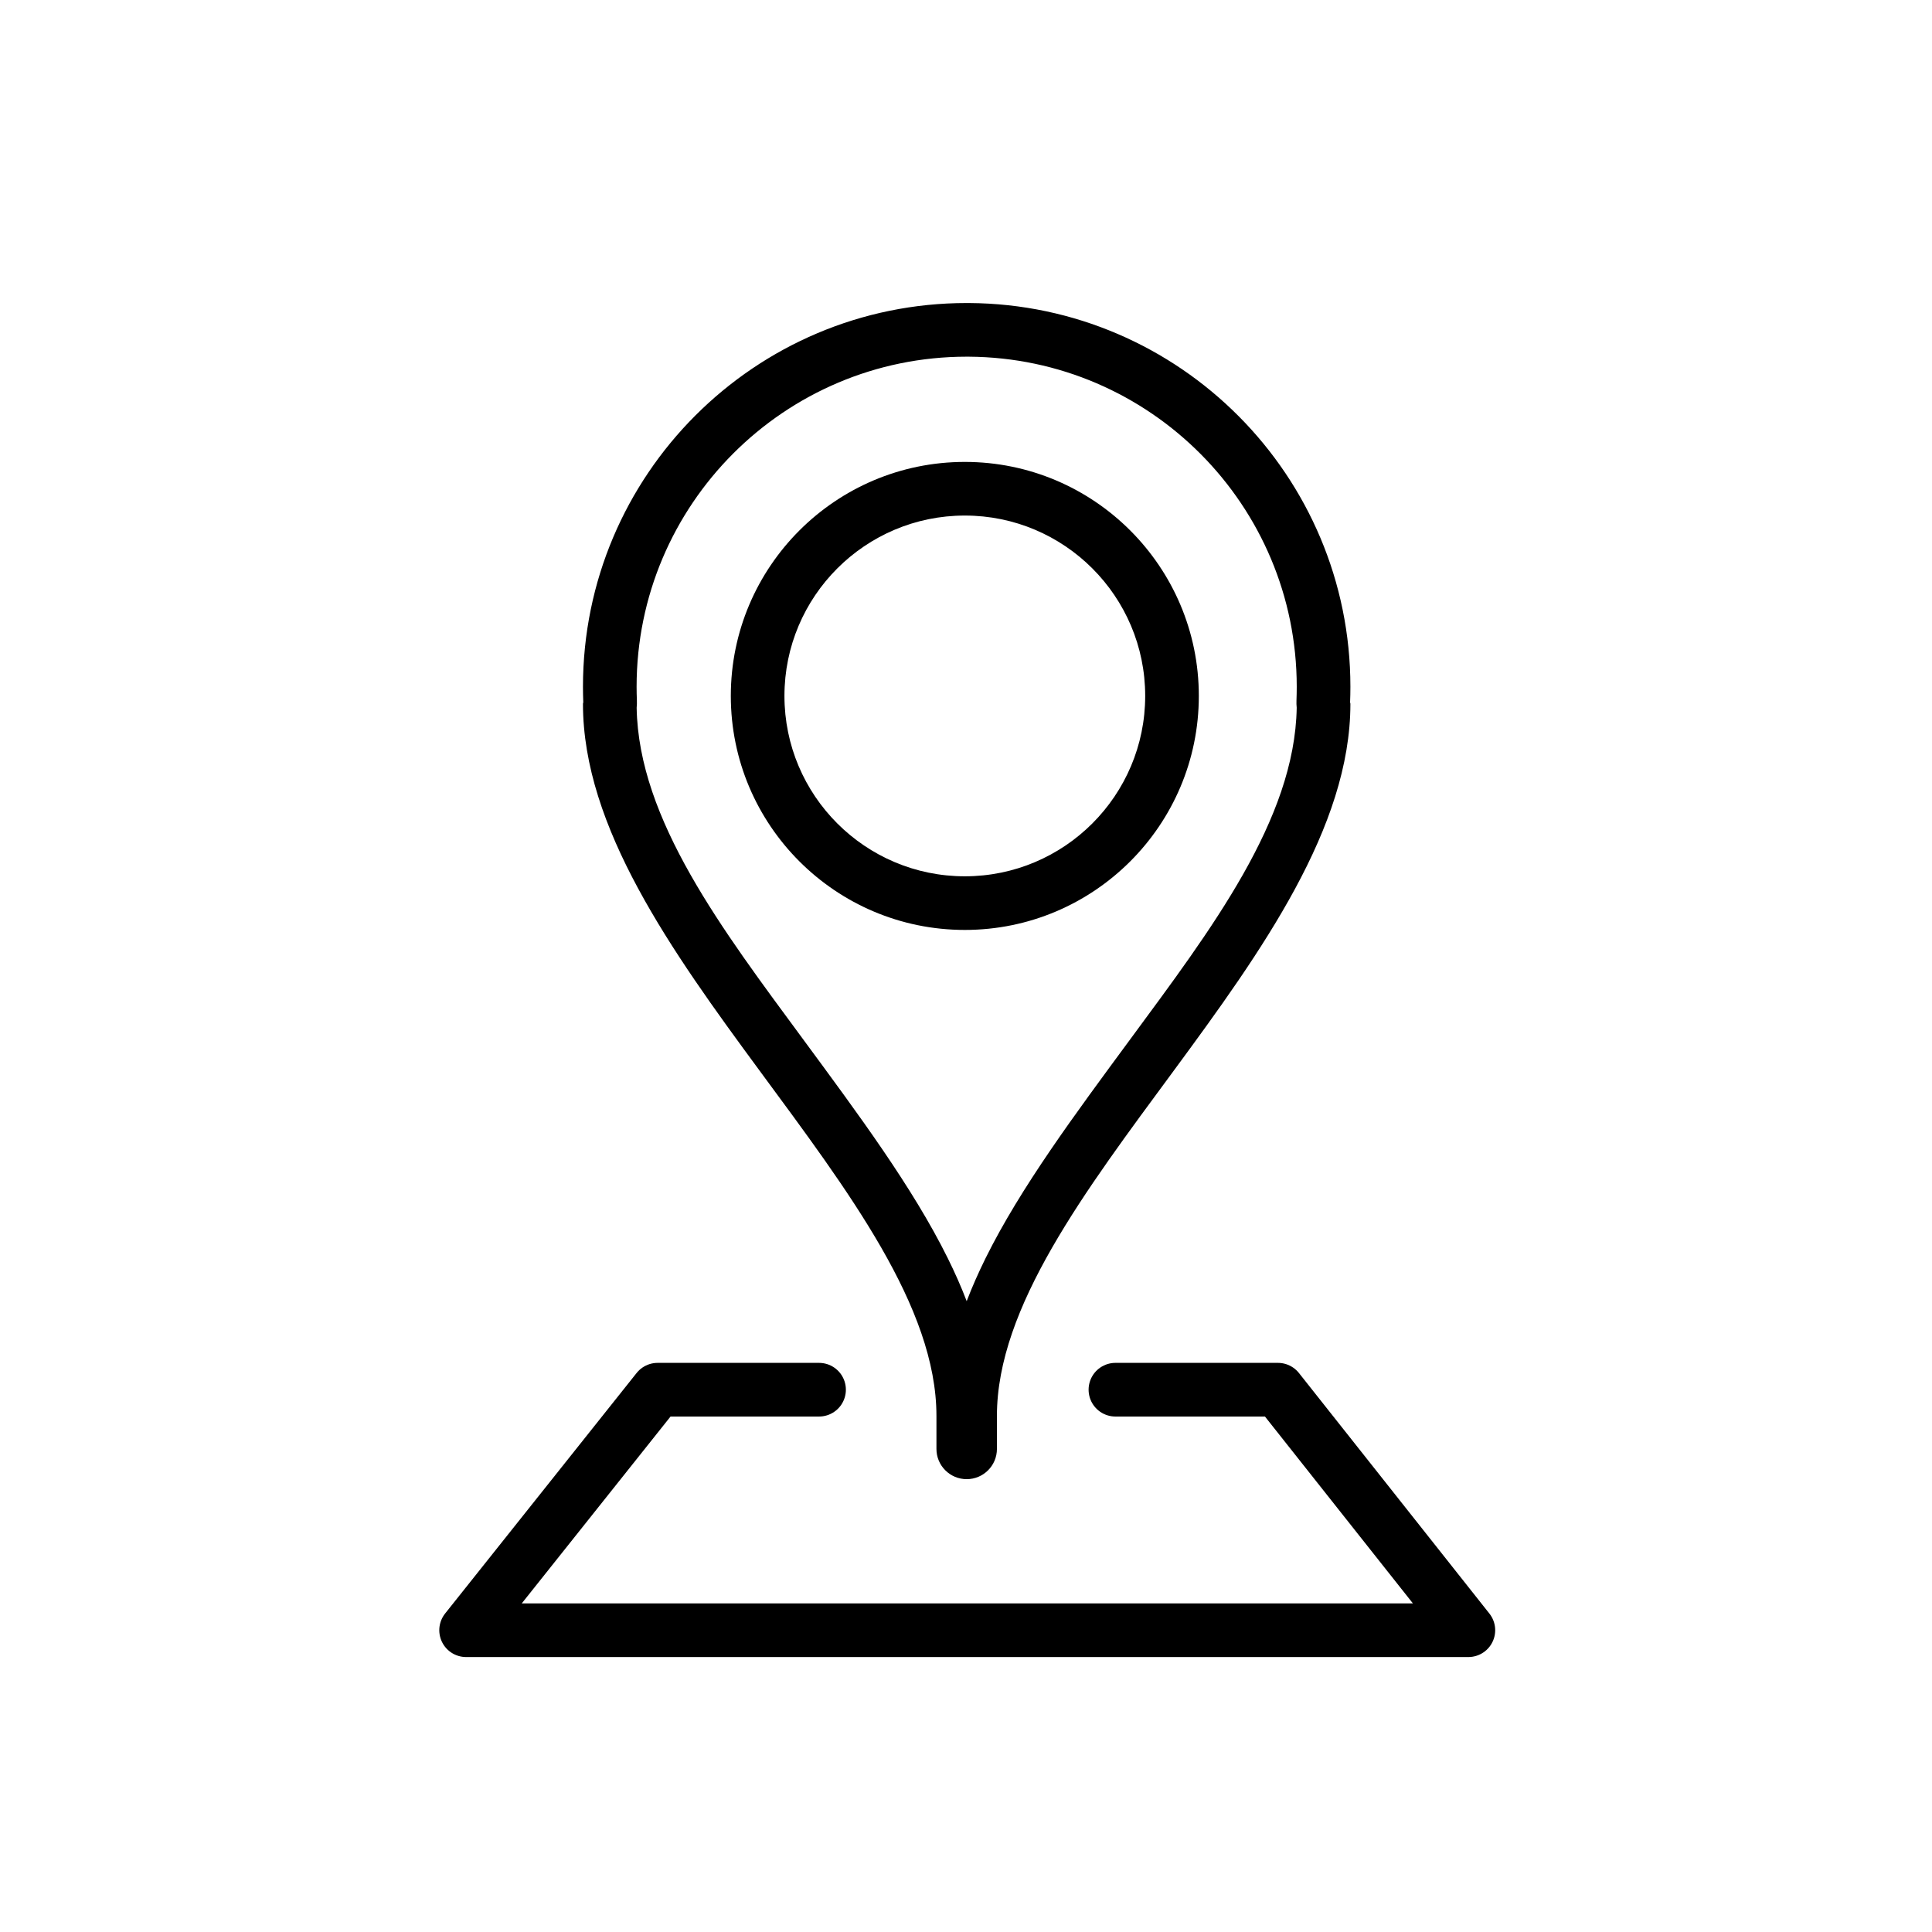
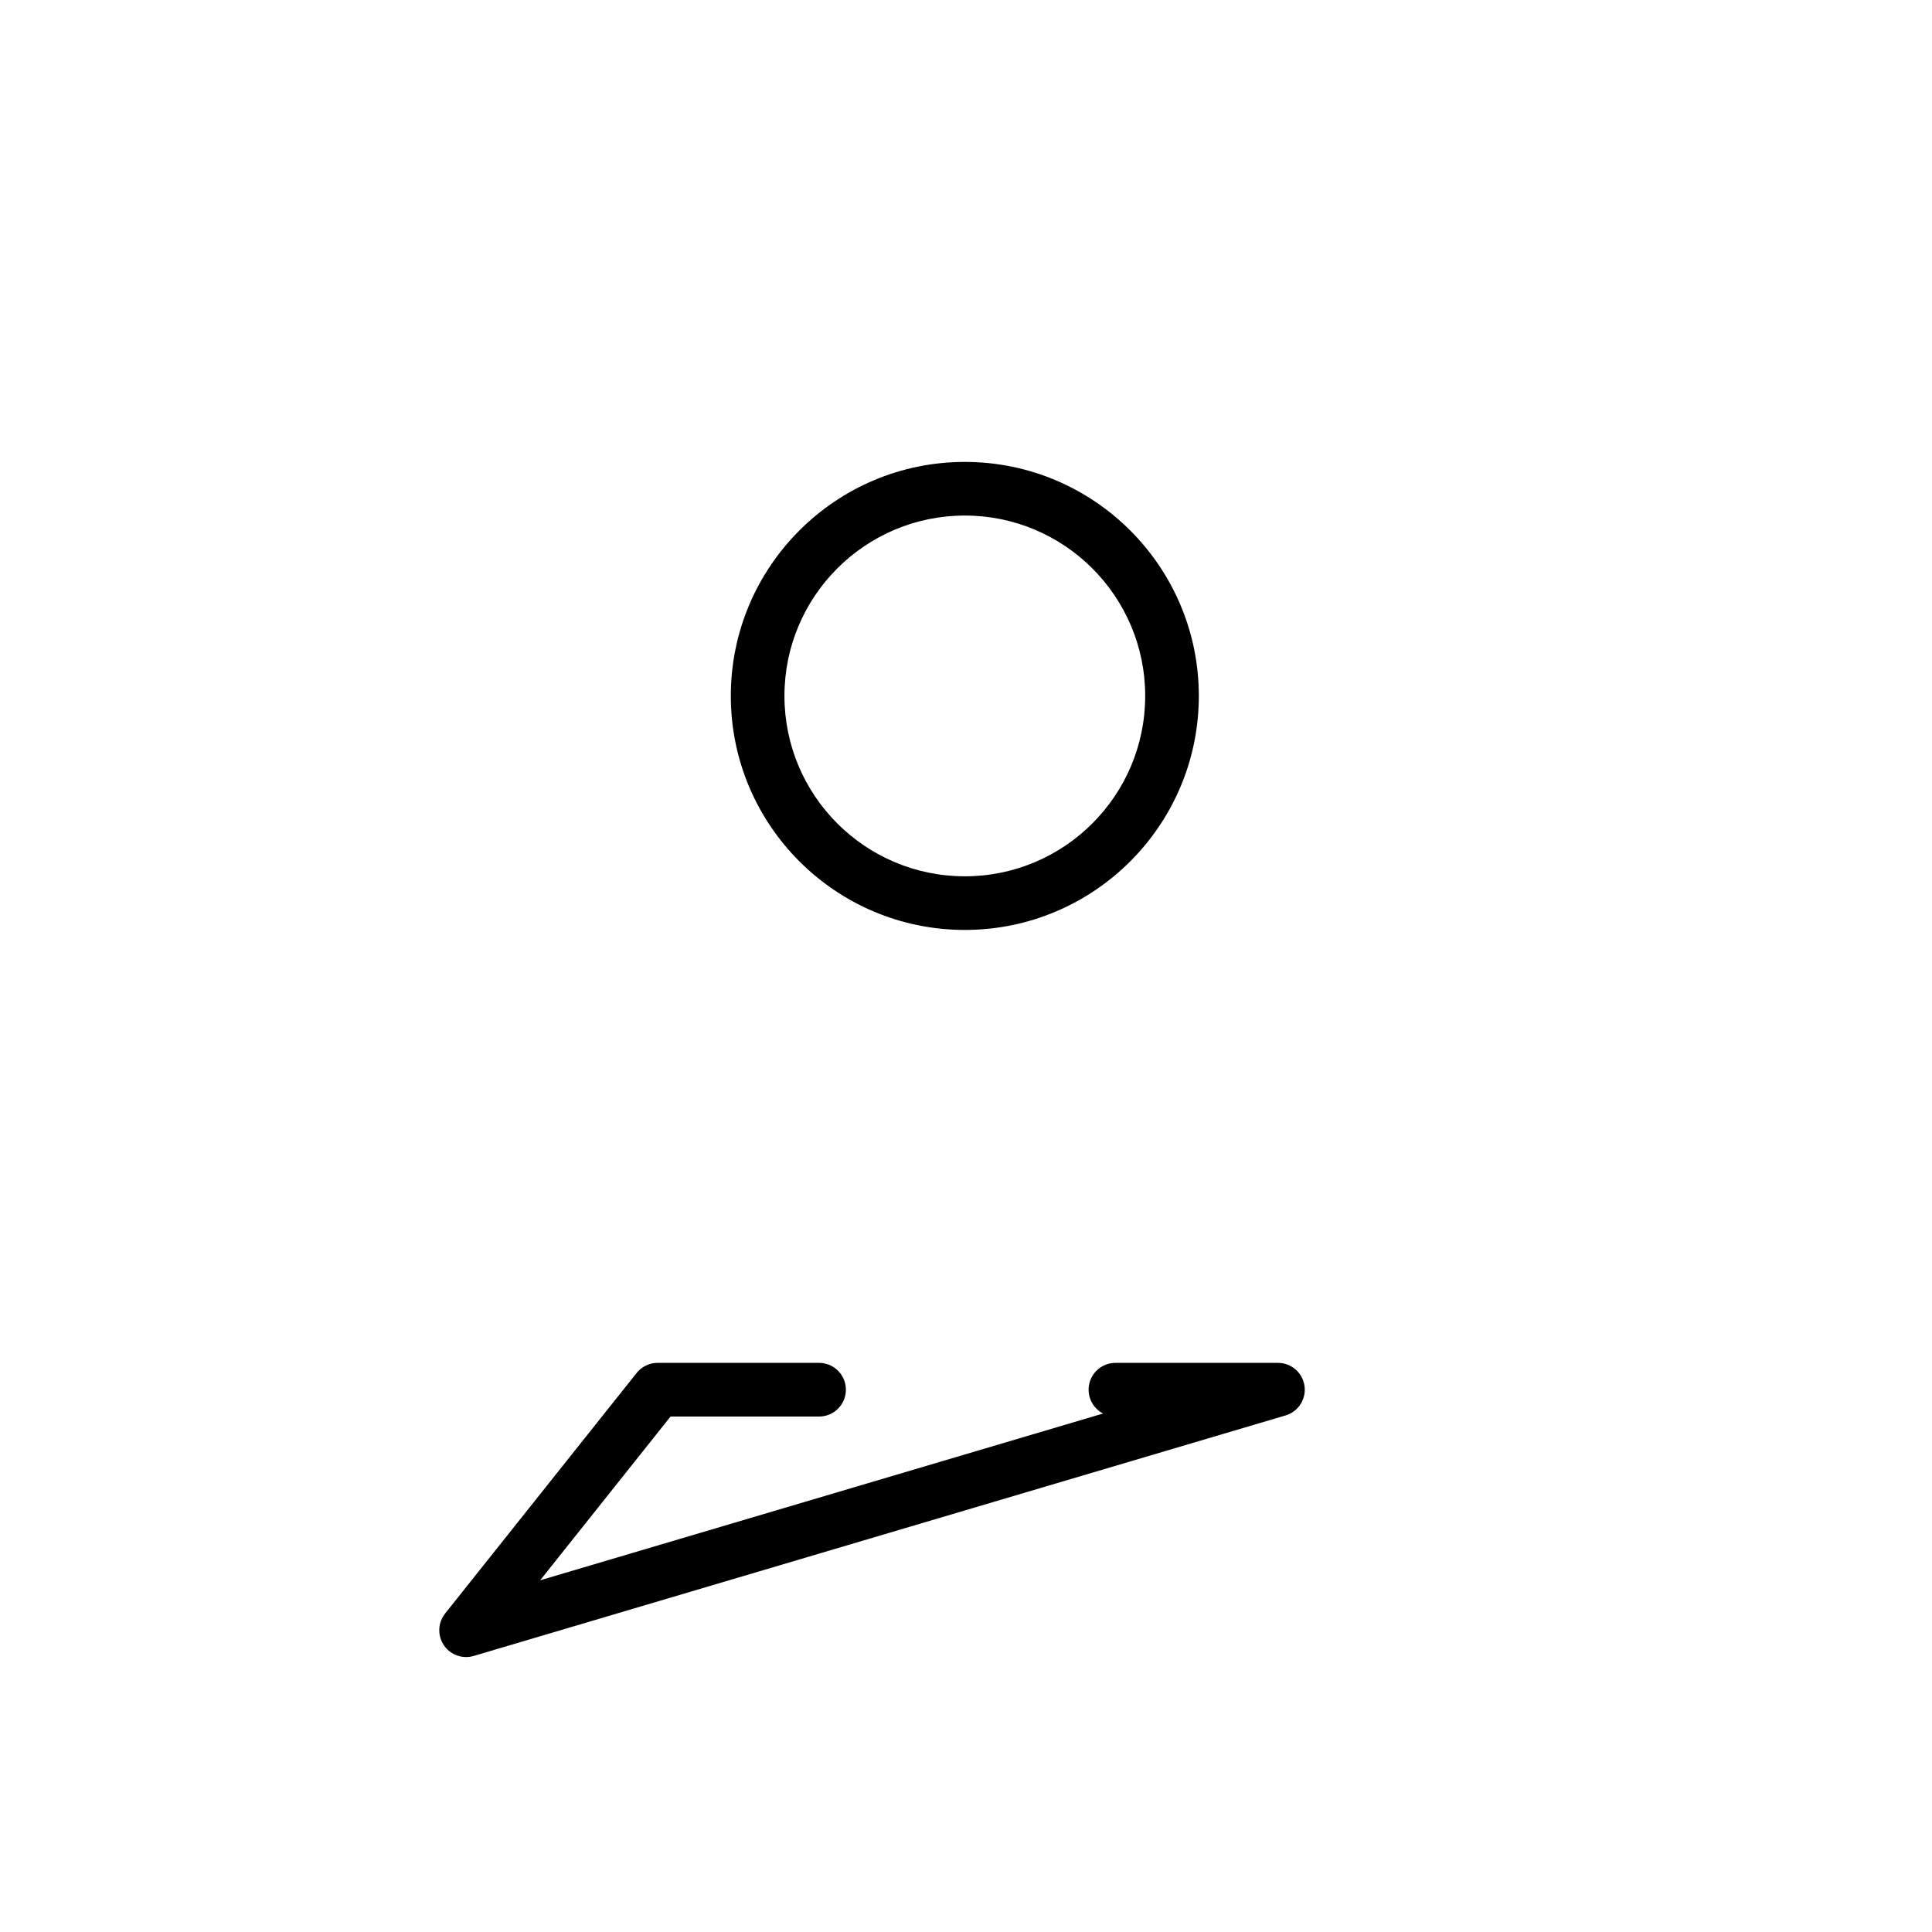
<svg xmlns="http://www.w3.org/2000/svg" width="100%" height="100%" viewBox="0 0 800 800" version="1.1" xml:space="preserve" style="fill-rule:evenodd;clip-rule:evenodd;stroke-linecap:round;stroke-linejoin:round;stroke-miterlimit:1;">
  <g transform="matrix(1,0,0,1,-235,-1950)">
    <g transform="matrix(2.02,0,0,2.02,-51.803,1393.69)">
-       <rect x="142.327" y="275.741" width="396.011" height="396.011" style="fill:none;" />
      <g transform="matrix(0.587,0,0,0.587,-575.426,-176.222)">
-         <path d="M1560.6,875.199C1634.16,875.665 1693.74,935.528 1693.74,1009.2C1693.74,1011.04 1693.7,1012.87 1693.63,1014.7C1693.7,1014.85 1693.74,1015.01 1693.74,1015.17C1693.74,1101.34 1570.3,1187.84 1570.3,1263.84L1570.3,1275.37C1570.3,1281.19 1565.57,1285.92 1559.74,1285.92C1553.91,1285.92 1549.18,1281.19 1549.18,1275.37L1549.18,1263.84C1549.18,1187.84 1425.74,1101.34 1425.74,1015.17C1425.74,1015.01 1425.78,1014.85 1425.85,1014.7C1425.78,1012.87 1425.74,1011.04 1425.74,1009.2C1425.74,935.24 1485.78,875.197 1559.74,875.197L1560.6,875.199ZM1674.99,1016.53C1674.33,1055.64 1644.95,1094.16 1616.93,1132.21C1597.73,1158.28 1578.63,1183.94 1566.34,1208.75C1563.86,1213.78 1561.64,1218.78 1559.74,1223.76C1557.84,1218.78 1555.62,1213.78 1553.13,1208.75C1540.84,1183.94 1521.75,1158.28 1502.55,1132.21C1474.52,1094.16 1445.15,1055.64 1444.49,1016.53C1444.58,1015.67 1444.61,1014.81 1444.57,1013.95C1444.51,1012.37 1444.47,1010.78 1444.47,1009.2C1444.47,945.589 1496.11,893.945 1559.72,893.933L1560.51,893.935C1623.77,894.349 1675,945.837 1675,1009.2C1675,1010.78 1674.97,1012.37 1674.91,1013.95C1674.87,1014.81 1674.9,1015.67 1674.99,1016.53ZM1443.14,1021.9C1443.08,1022.07 1443.01,1022.23 1442.93,1022.4C1442.86,1022.56 1442.78,1022.73 1442.7,1022.89L1443.14,1021.9ZM1443.51,1020.96L1443.36,1021.35L1443.51,1020.96ZM1675.99,1021.01L1676.12,1021.35L1675.97,1020.96L1675.99,1021.01Z" />
-       </g>
+         </g>
      <g transform="matrix(0.625,0,0,0.625,-621.647,-195.498)">
        <path d="M1538.25,904.94C1580.61,904.94 1615,939.33 1615,981.69C1615,1024.05 1580.61,1058.44 1538.25,1058.44C1495.89,1058.44 1461.5,1024.05 1461.5,981.69C1461.5,939.33 1495.89,904.94 1538.25,904.94ZM1538.25,922.53C1570.9,922.53 1597.41,949.039 1597.41,981.69C1597.41,1014.34 1570.9,1040.85 1538.25,1040.85C1505.6,1040.85 1479.09,1014.34 1479.09,981.69C1479.09,949.039 1505.6,922.53 1538.25,922.53Z" />
      </g>
      <g transform="matrix(0.587,0,0,0.587,-32.912,-906.409)">
-         <path d="M583.969,2498.61L527.593,2498.61L460.719,2582.6L810.719,2582.6L744.219,2498.61L687.469,2498.61" style="fill:none;stroke:black;stroke-width:18.74px;" />
+         <path d="M583.969,2498.61L527.593,2498.61L460.719,2582.6L744.219,2498.61L687.469,2498.61" style="fill:none;stroke:black;stroke-width:18.74px;" />
      </g>
    </g>
  </g>
</svg>